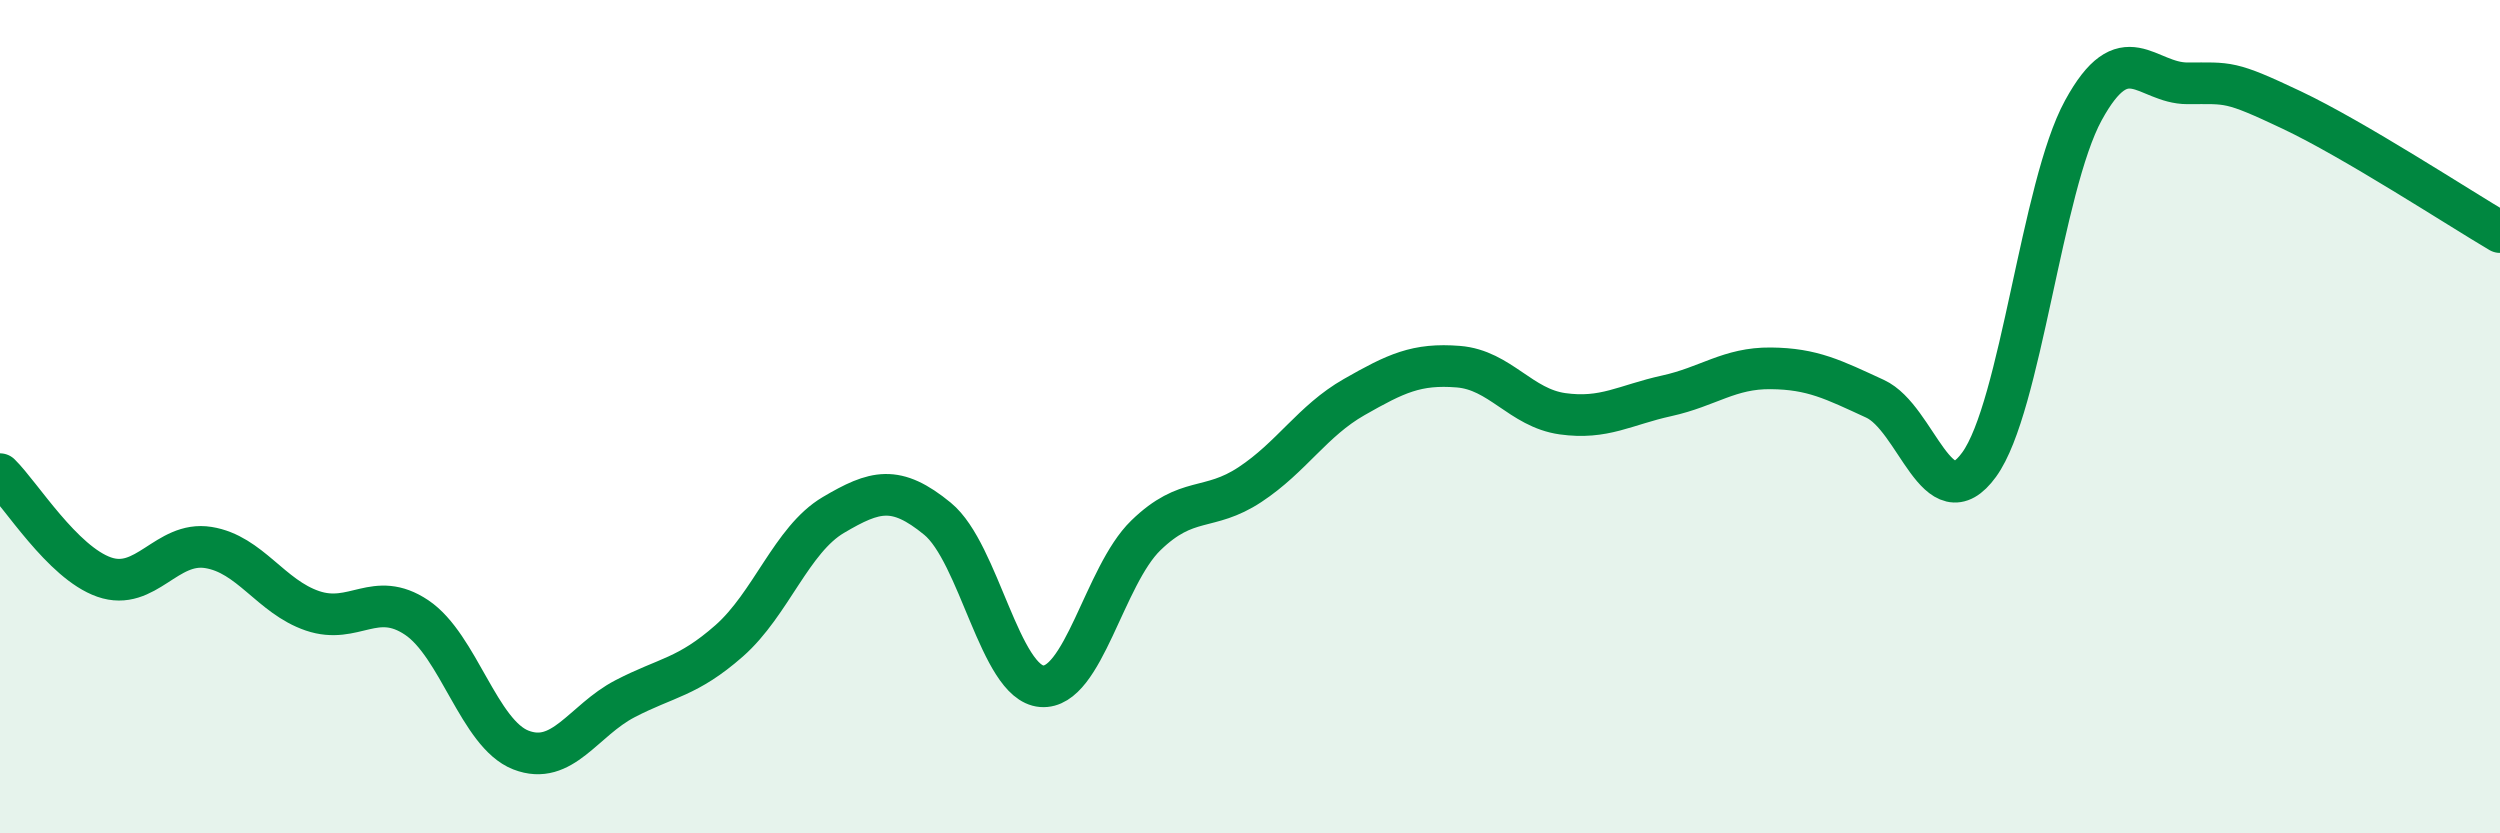
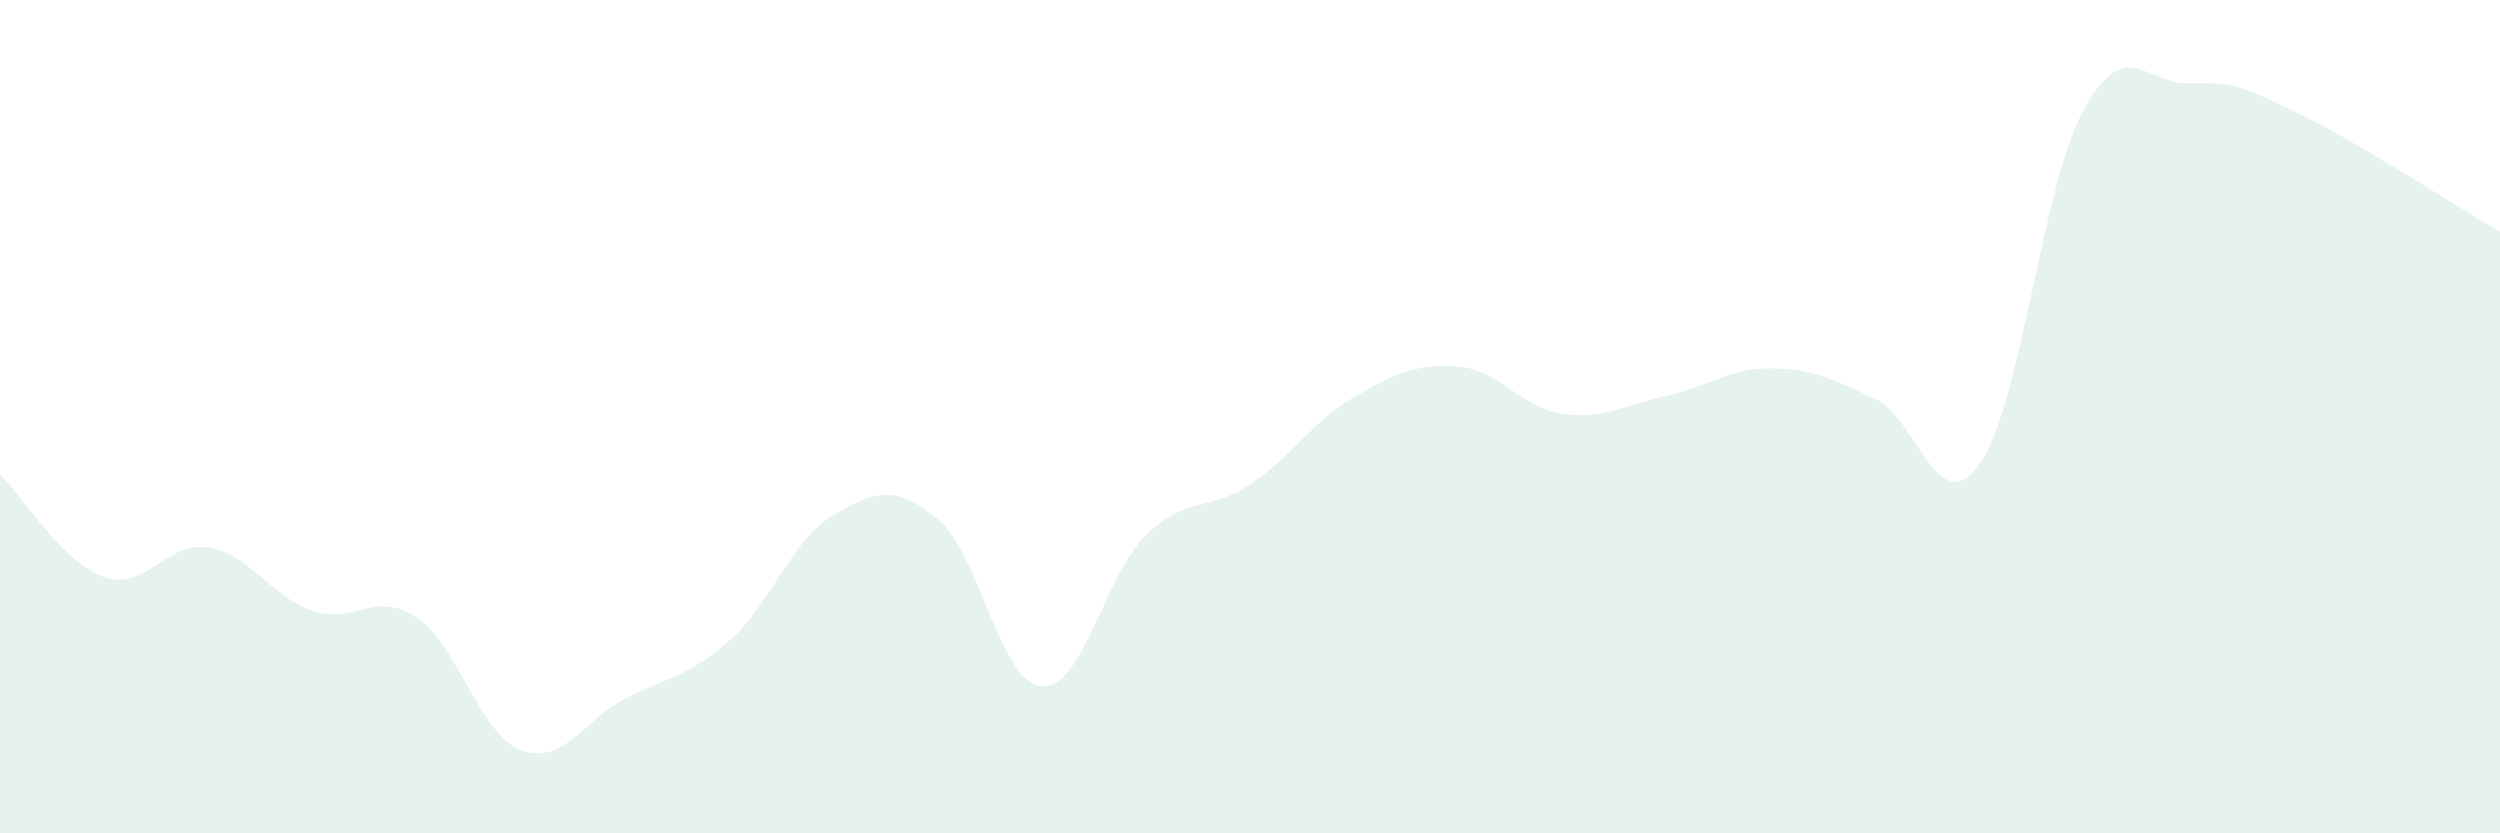
<svg xmlns="http://www.w3.org/2000/svg" width="60" height="20" viewBox="0 0 60 20">
  <path d="M 0,11.38 C 0.5,11.87 1.5,13.5 2.5,13.85 C 3.5,14.2 4,12.98 5,13.14 C 6,13.3 6.5,14.32 7.5,14.66 C 8.5,15 9,14.15 10,14.82 C 11,15.49 11.5,17.61 12.5,18 C 13.5,18.39 14,17.29 15,16.77 C 16,16.25 16.5,16.26 17.5,15.38 C 18.5,14.5 19,12.95 20,12.36 C 21,11.77 21.5,11.63 22.5,12.45 C 23.5,13.27 24,16.39 25,16.47 C 26,16.55 26.5,13.82 27.5,12.85 C 28.5,11.88 29,12.29 30,11.63 C 31,10.97 31.5,10.1 32.5,9.53 C 33.5,8.96 34,8.72 35,8.8 C 36,8.88 36.5,9.79 37.5,9.93 C 38.5,10.07 39,9.72 40,9.5 C 41,9.28 41.5,8.83 42.5,8.84 C 43.5,8.85 44,9.11 45,9.57 C 46,10.03 46.5,12.53 47.5,11.15 C 48.5,9.77 49,4.48 50,2.65 C 51,0.82 51.5,2 52.5,2 C 53.5,2 53.5,1.93 55,2.64 C 56.5,3.35 59,4.98 60,5.57L60 20L0 20Z" fill="#008740" opacity="0.1" stroke-linecap="round" stroke-linejoin="round" />
-   <path d="M 0,11.38 C 0.5,11.87 1.5,13.5 2.5,13.85 C 3.5,14.2 4,12.98 5,13.14 C 6,13.3 6.5,14.32 7.5,14.66 C 8.5,15 9,14.15 10,14.82 C 11,15.49 11.5,17.61 12.5,18 C 13.5,18.39 14,17.29 15,16.77 C 16,16.25 16.5,16.26 17.5,15.38 C 18.5,14.5 19,12.95 20,12.36 C 21,11.77 21.5,11.63 22.5,12.45 C 23.5,13.27 24,16.39 25,16.47 C 26,16.55 26.5,13.82 27.5,12.85 C 28.5,11.88 29,12.29 30,11.63 C 31,10.97 31.5,10.1 32.5,9.53 C 33.5,8.96 34,8.72 35,8.8 C 36,8.88 36.5,9.79 37.5,9.93 C 38.5,10.07 39,9.72 40,9.5 C 41,9.28 41.5,8.83 42.5,8.84 C 43.5,8.85 44,9.11 45,9.57 C 46,10.03 46.5,12.53 47.5,11.15 C 48.5,9.77 49,4.48 50,2.65 C 51,0.82 51.5,2 52.5,2 C 53.5,2 53.5,1.93 55,2.64 C 56.5,3.35 59,4.98 60,5.57" stroke="#008740" stroke-width="1" fill="none" stroke-linecap="round" stroke-linejoin="round" />
</svg>